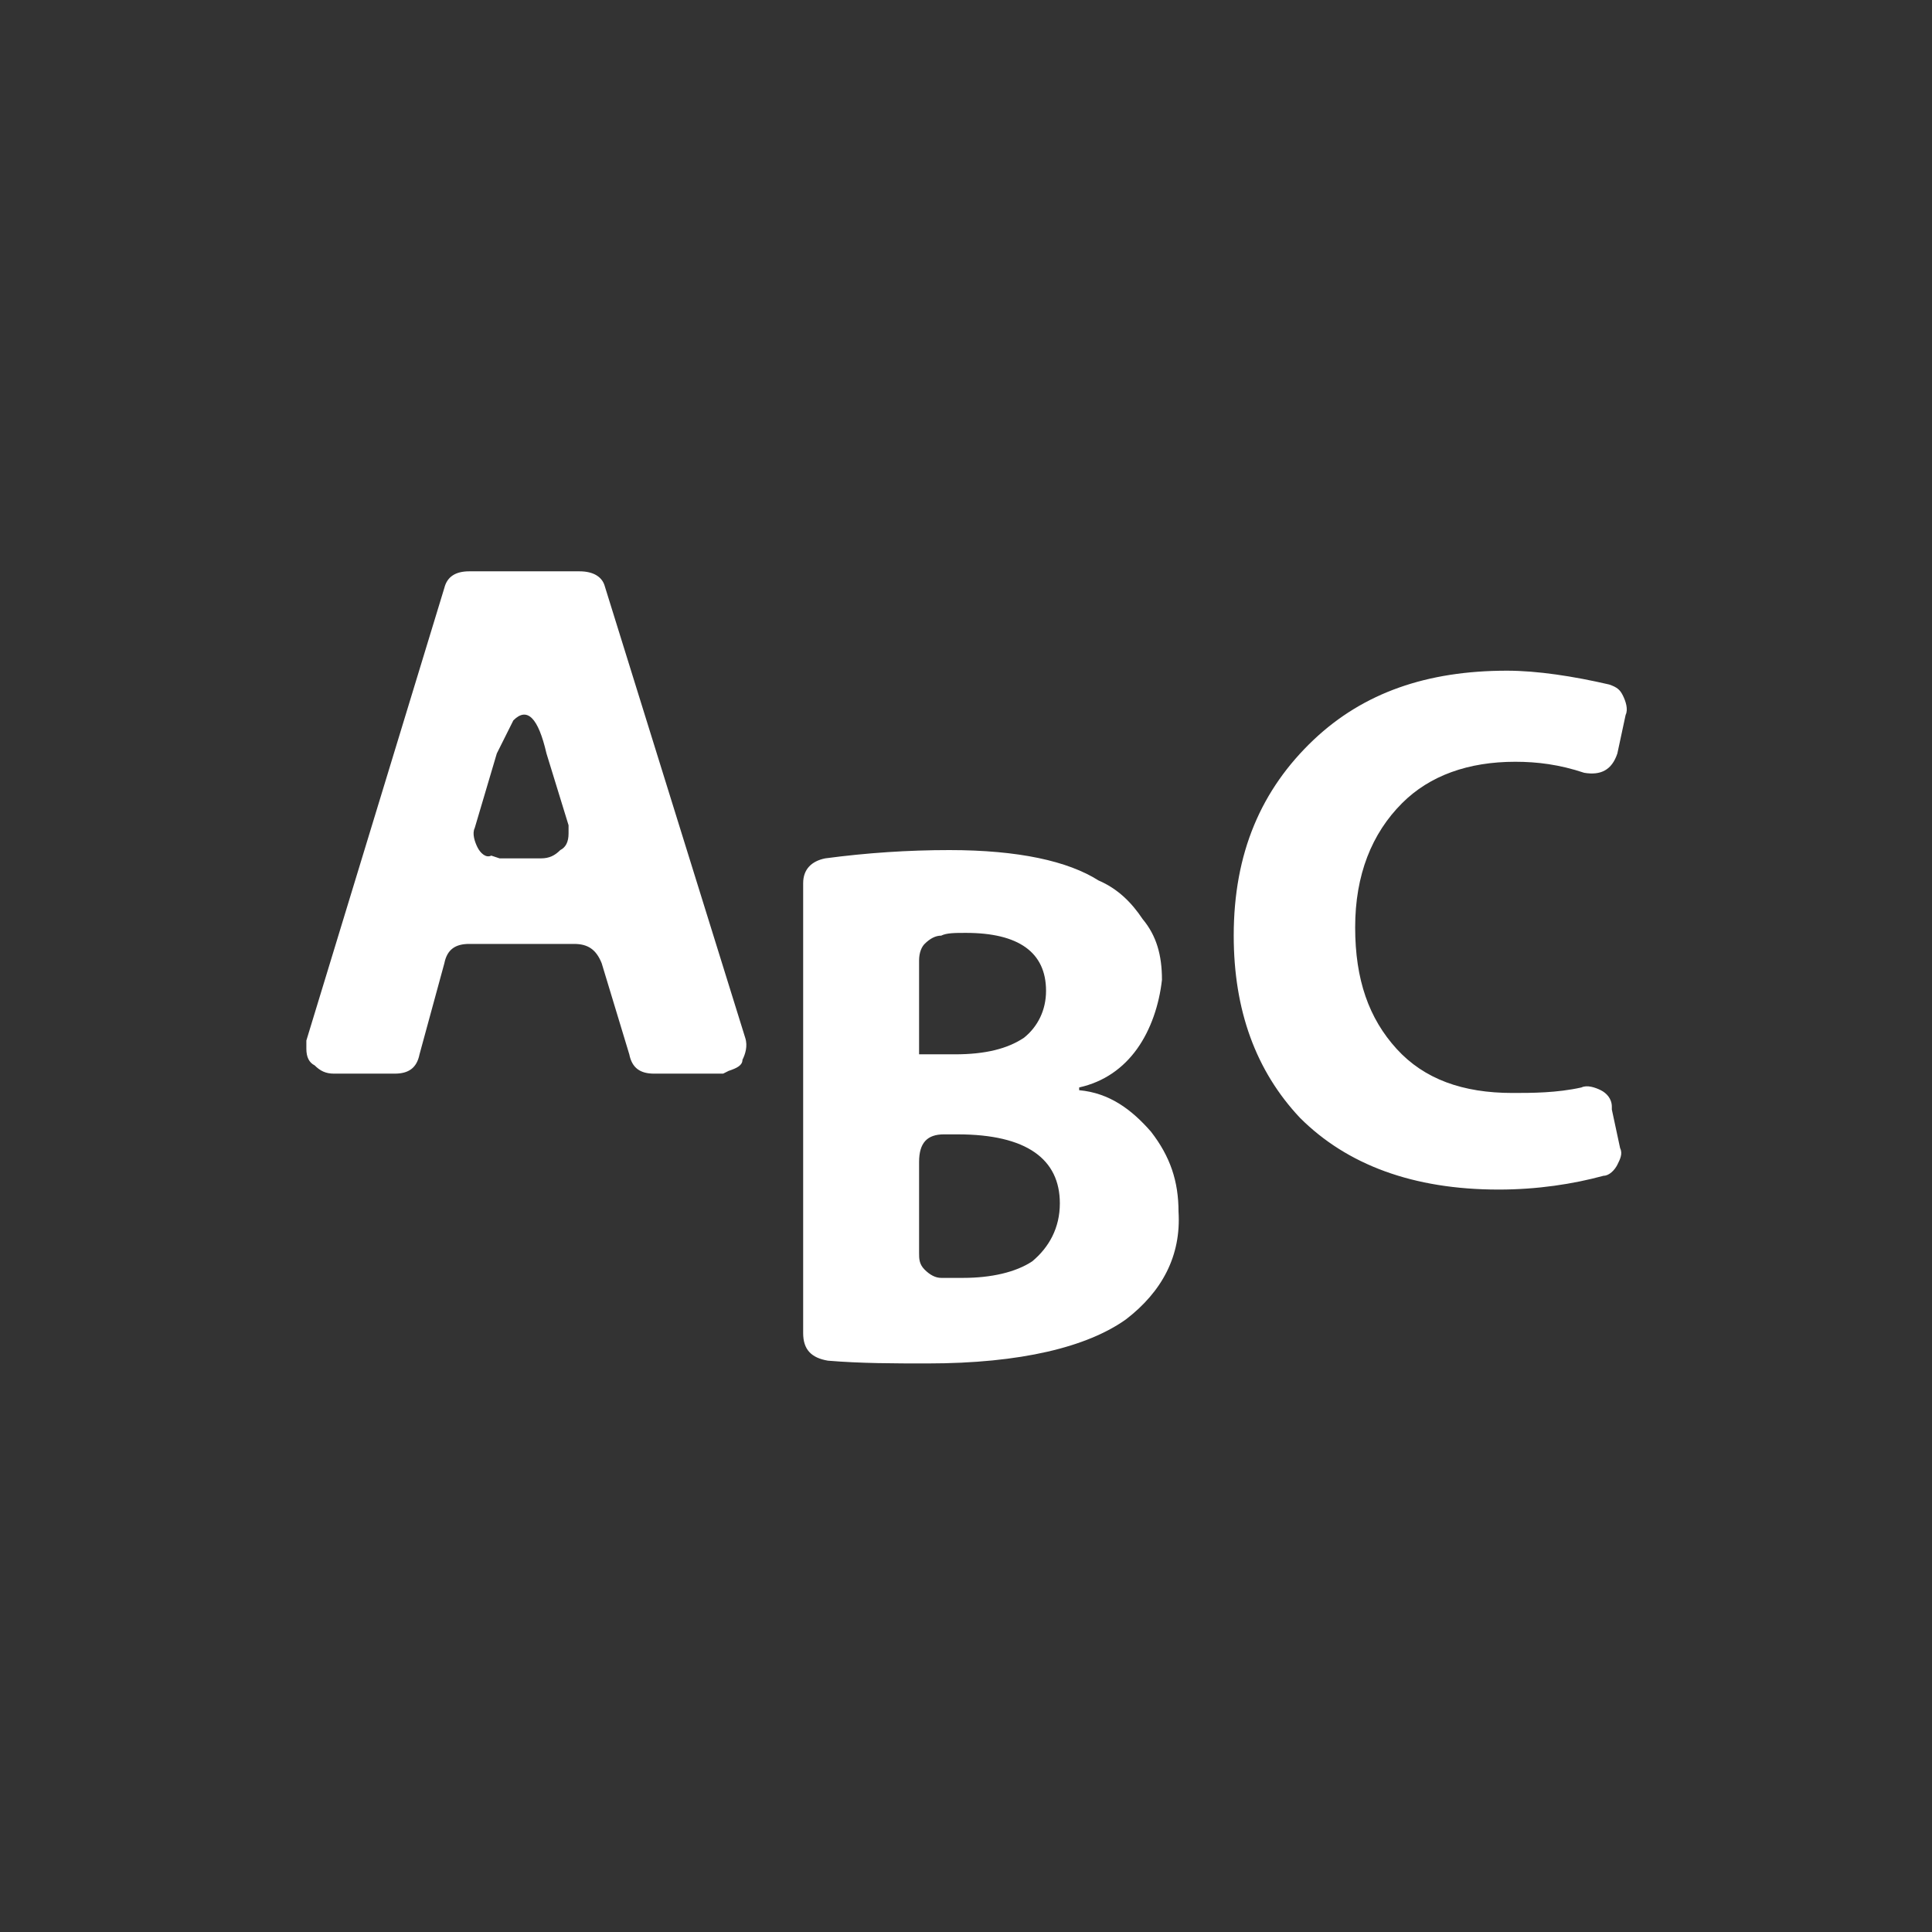
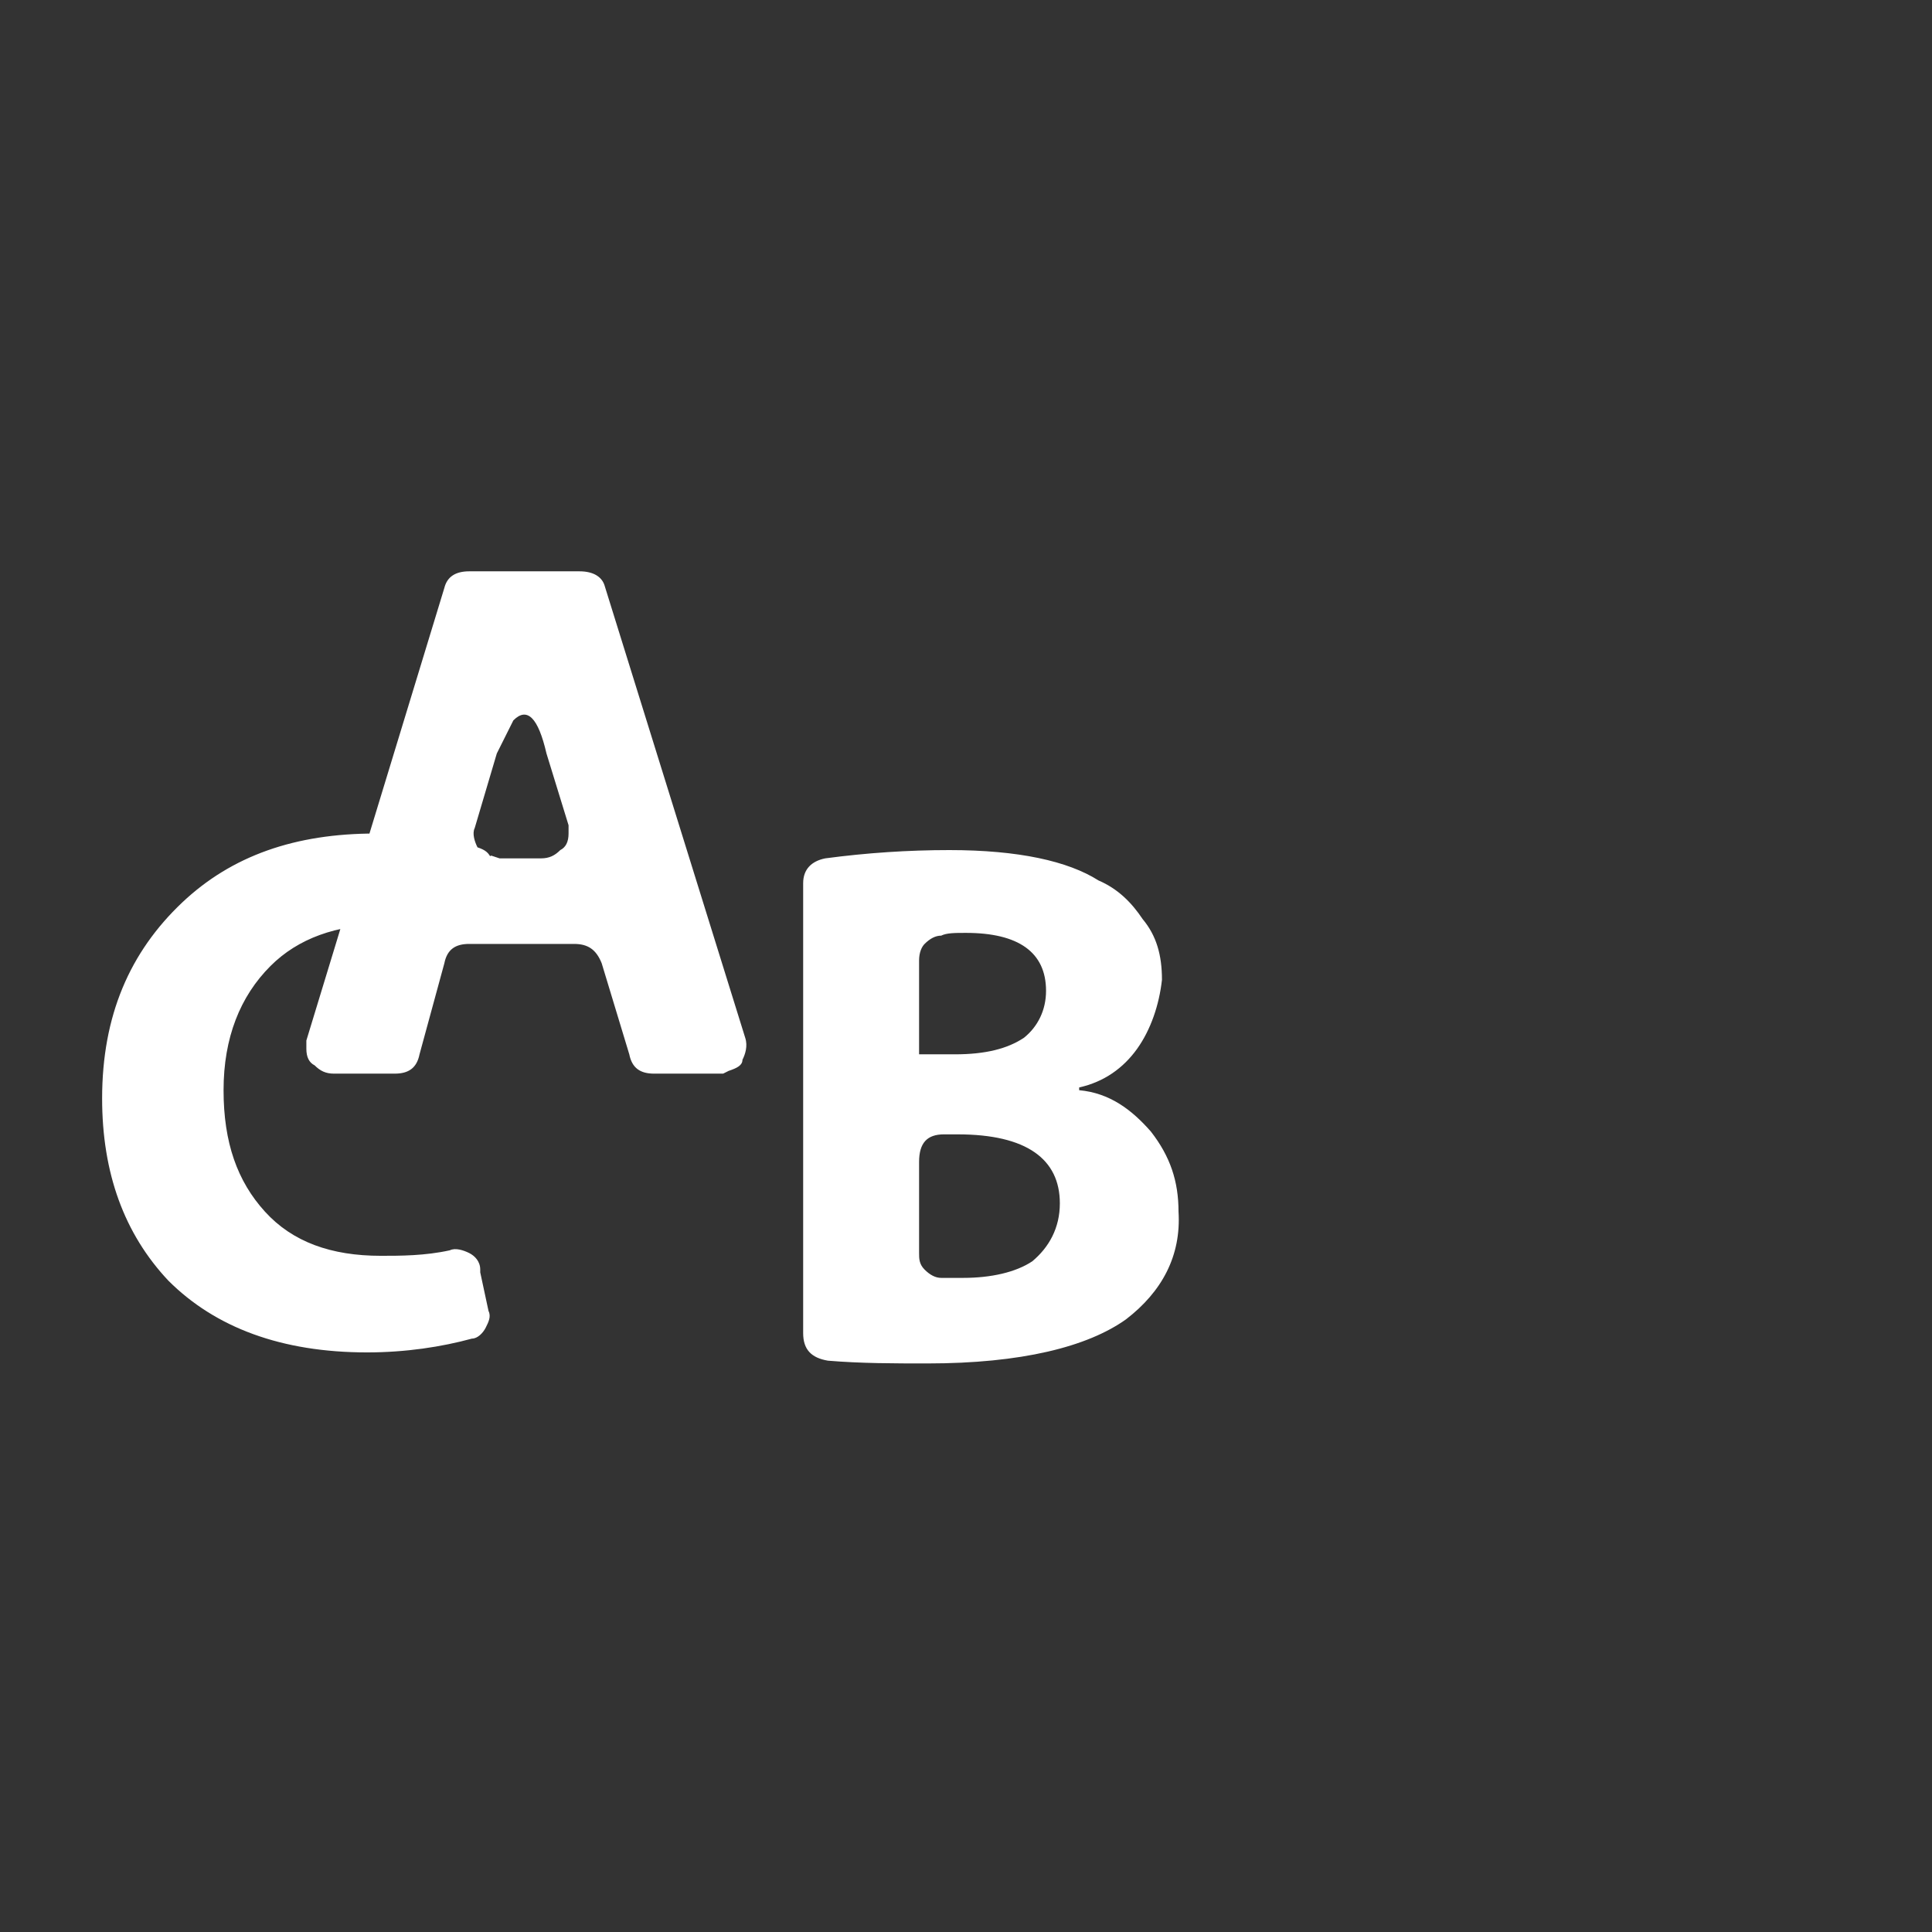
<svg xmlns="http://www.w3.org/2000/svg" viewBox="0 0 70 70">
  <rect x="0" y="0" width="70" height="70" fill="#333333" stroke="none" />
-   <path d="M41.4 33.3c-.4-.6-.9-1.1-1.6-1.4-1.1-.7-2.9-1.1-5.4-1.1-1.5 0-3 .1-4.5.3-.5.1-.8.4-.8.9v16.3c0 .6.3.9.9 1 1.2.1 2.4.1 3.6.1 3.4 0 5.8-.6 7.2-1.6 1.3-1 2-2.3 1.9-3.9 0-1.1-.3-2-1-2.9-.7-.8-1.5-1.4-2.6-1.5v-.1c.9-.2 1.6-.7 2.1-1.4s.8-1.6.9-2.5c0-.9-.2-1.6-.7-2.2m-6.4.5c1.9 0 2.9.7 2.9 2.1 0 .7-.3 1.3-.8 1.7-.6.4-1.4.6-2.5.6h-1.3v-3.4c0-.3.1-.5.2-.6.2-.2.4-.3.6-.3.2-.1.5-.1.9-.1m-.8 7.3h.5c2.5 0 3.7.9 3.7 2.5 0 .9-.4 1.6-1 2.1-.6.4-1.5.6-2.5.6h-.8c-.2 0-.4-.1-.6-.3-.2-.2-.2-.4-.2-.6v-3.3c0-.7.3-1 .9-1M21 20.7h-4c-.5 0-.8.2-.9.6l-5 16.4v.3c0 .3.1.5.3.6.2.2.4.3.7.3h2.2c.5 0 .8-.2.9-.7l.9-3.3c.1-.5.4-.7.9-.7h3.8c.5 0 .8.2 1 .7l1 3.3c.1.5.4.7.9.7h2.5l.2-.1c.3-.1.5-.2.5-.4.1-.2.2-.5.1-.8l-5.1-16.4c-.1-.3-.4-.5-.9-.5m-3.7 10c-.1-.2-.2-.5-.1-.7l.8-2.7.6-1.2c.5-.5.9-.1 1.2 1.2l.8 2.6v.3c0 .3-.1.5-.3.6-.2.2-.4.3-.7.3h-1.5l-.3-.1c-.2.1-.4-.1-.5-.3m41-5.9c-1.3-.3-2.6-.5-3.7-.5-2.9 0-5.2.8-7 2.5-1.9 1.8-2.9 4.1-2.9 7.1 0 2.7.8 4.9 2.4 6.6 1.7 1.7 4.1 2.6 7.2 2.6 1.4 0 2.7-.2 3.8-.5.2 0 .4-.2.5-.4.1-.2.2-.4.1-.6l-.3-1.4v-.1c0-.3-.2-.5-.4-.6-.2-.1-.5-.2-.7-.1-.9.2-1.8.2-2.5.2-1.8 0-3.2-.5-4.2-1.6s-1.5-2.5-1.5-4.4c0-1.9.6-3.4 1.7-4.5 1-1 2.4-1.5 4.1-1.5.8 0 1.6.1 2.5.4.6.1 1-.1 1.2-.7l.3-1.4c.1-.2 0-.5-.1-.7-.1-.2-.2-.3-.5-.4z" fill="#fff" />
+   <path d="M41.4 33.3c-.4-.6-.9-1.1-1.6-1.4-1.1-.7-2.9-1.1-5.4-1.1-1.5 0-3 .1-4.5.3-.5.1-.8.4-.8.9v16.3c0 .6.3.9.9 1 1.2.1 2.4.1 3.6.1 3.4 0 5.8-.6 7.2-1.6 1.3-1 2-2.3 1.9-3.9 0-1.1-.3-2-1-2.9-.7-.8-1.5-1.4-2.6-1.5v-.1c.9-.2 1.6-.7 2.1-1.4s.8-1.6.9-2.5c0-.9-.2-1.6-.7-2.2m-6.4.5c1.9 0 2.9.7 2.9 2.1 0 .7-.3 1.3-.8 1.7-.6.4-1.4.6-2.5.6h-1.3v-3.4c0-.3.1-.5.2-.6.2-.2.4-.3.6-.3.2-.1.5-.1.9-.1m-.8 7.3h.5c2.5 0 3.7.9 3.7 2.5 0 .9-.4 1.6-1 2.1-.6.4-1.5.6-2.5.6h-.8c-.2 0-.4-.1-.6-.3-.2-.2-.2-.4-.2-.6v-3.3c0-.7.3-1 .9-1M21 20.7h-4c-.5 0-.8.2-.9.6l-5 16.4v.3c0 .3.1.5.3.6.2.2.4.3.7.3h2.2c.5 0 .8-.2.9-.7l.9-3.3c.1-.5.4-.7.9-.7h3.8c.5 0 .8.2 1 .7l1 3.3c.1.5.4.7.9.7h2.5l.2-.1c.3-.1.5-.2.5-.4.1-.2.2-.5.1-.8l-5.1-16.4c-.1-.3-.4-.5-.9-.5m-3.7 10c-.1-.2-.2-.5-.1-.7l.8-2.7.6-1.2c.5-.5.9-.1 1.2 1.2l.8 2.6v.3c0 .3-.1.5-.3.6-.2.2-.4.3-.7.3h-1.5l-.3-.1c-.2.1-.4-.1-.5-.3c-1.3-.3-2.6-.5-3.7-.5-2.9 0-5.2.8-7 2.5-1.9 1.8-2.9 4.1-2.9 7.1 0 2.7.8 4.9 2.4 6.6 1.7 1.7 4.1 2.6 7.2 2.6 1.4 0 2.7-.2 3.8-.5.2 0 .4-.2.5-.4.1-.2.2-.4.1-.6l-.3-1.4v-.1c0-.3-.2-.5-.4-.6-.2-.1-.5-.2-.7-.1-.9.2-1.8.2-2.5.2-1.8 0-3.2-.5-4.2-1.6s-1.5-2.5-1.5-4.4c0-1.9.6-3.4 1.7-4.5 1-1 2.4-1.5 4.1-1.5.8 0 1.6.1 2.5.4.6.1 1-.1 1.2-.7l.3-1.4c.1-.2 0-.5-.1-.7-.1-.2-.2-.3-.5-.4z" fill="#fff" />
</svg>